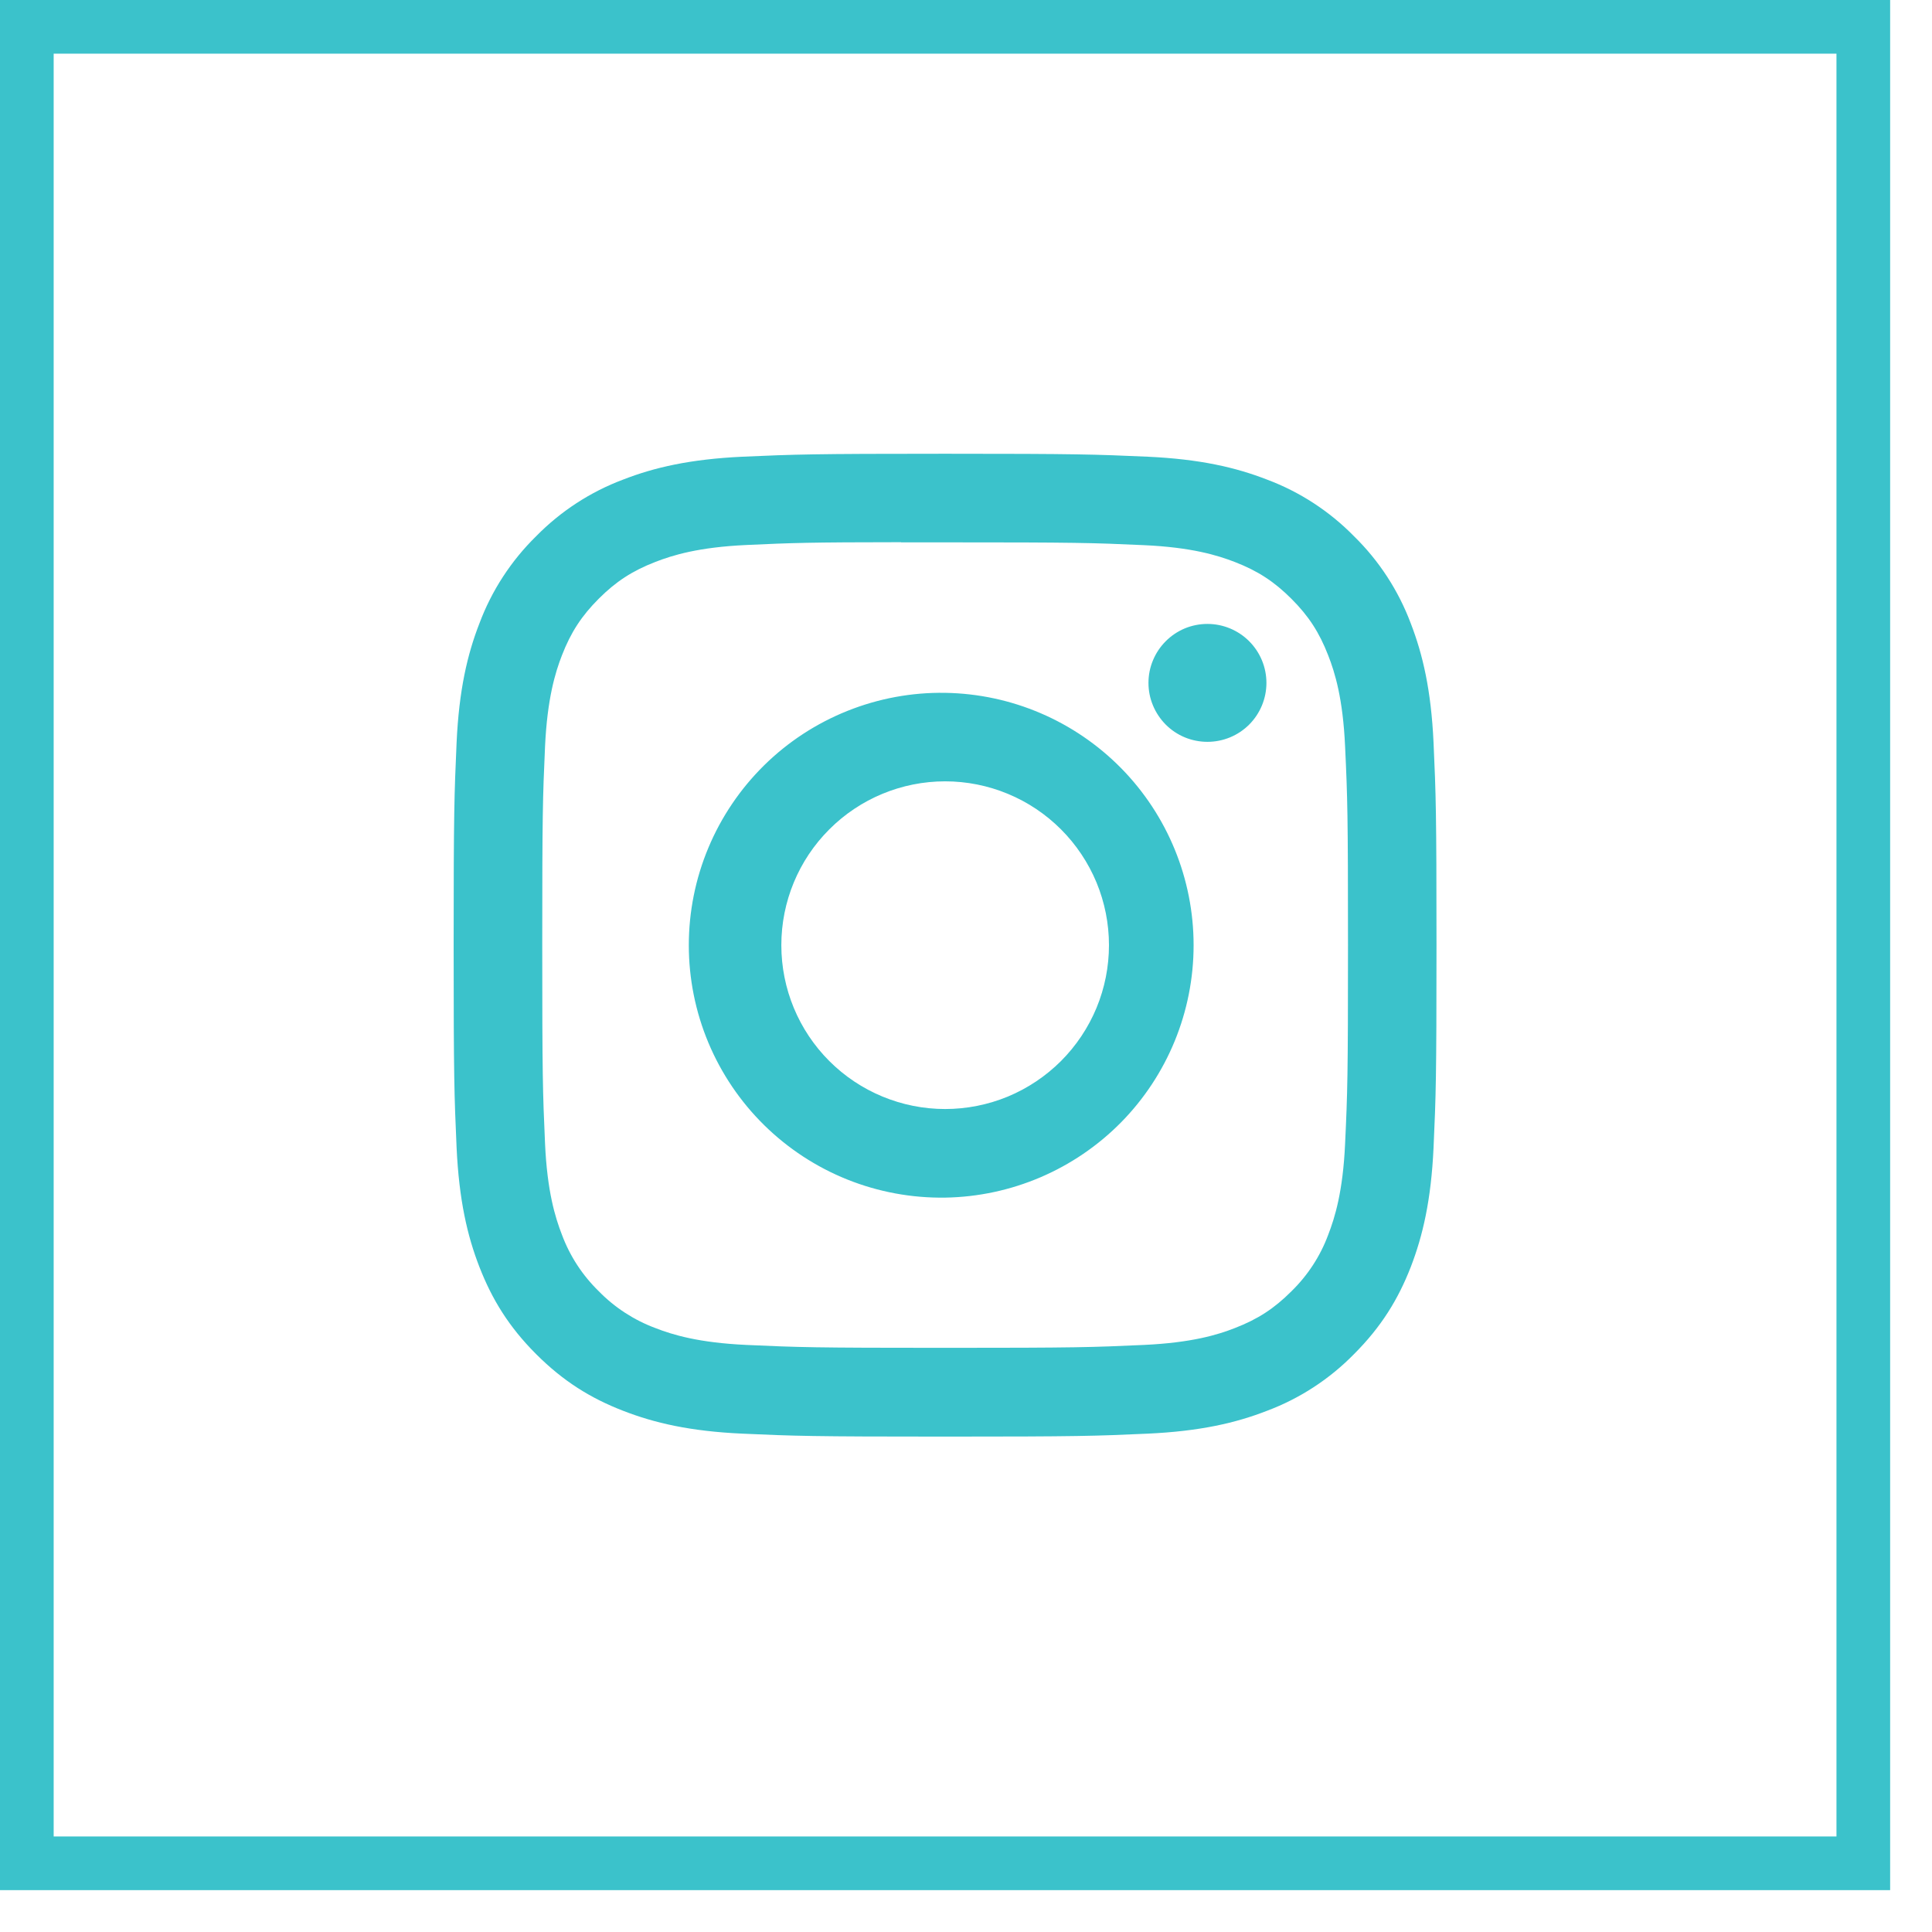
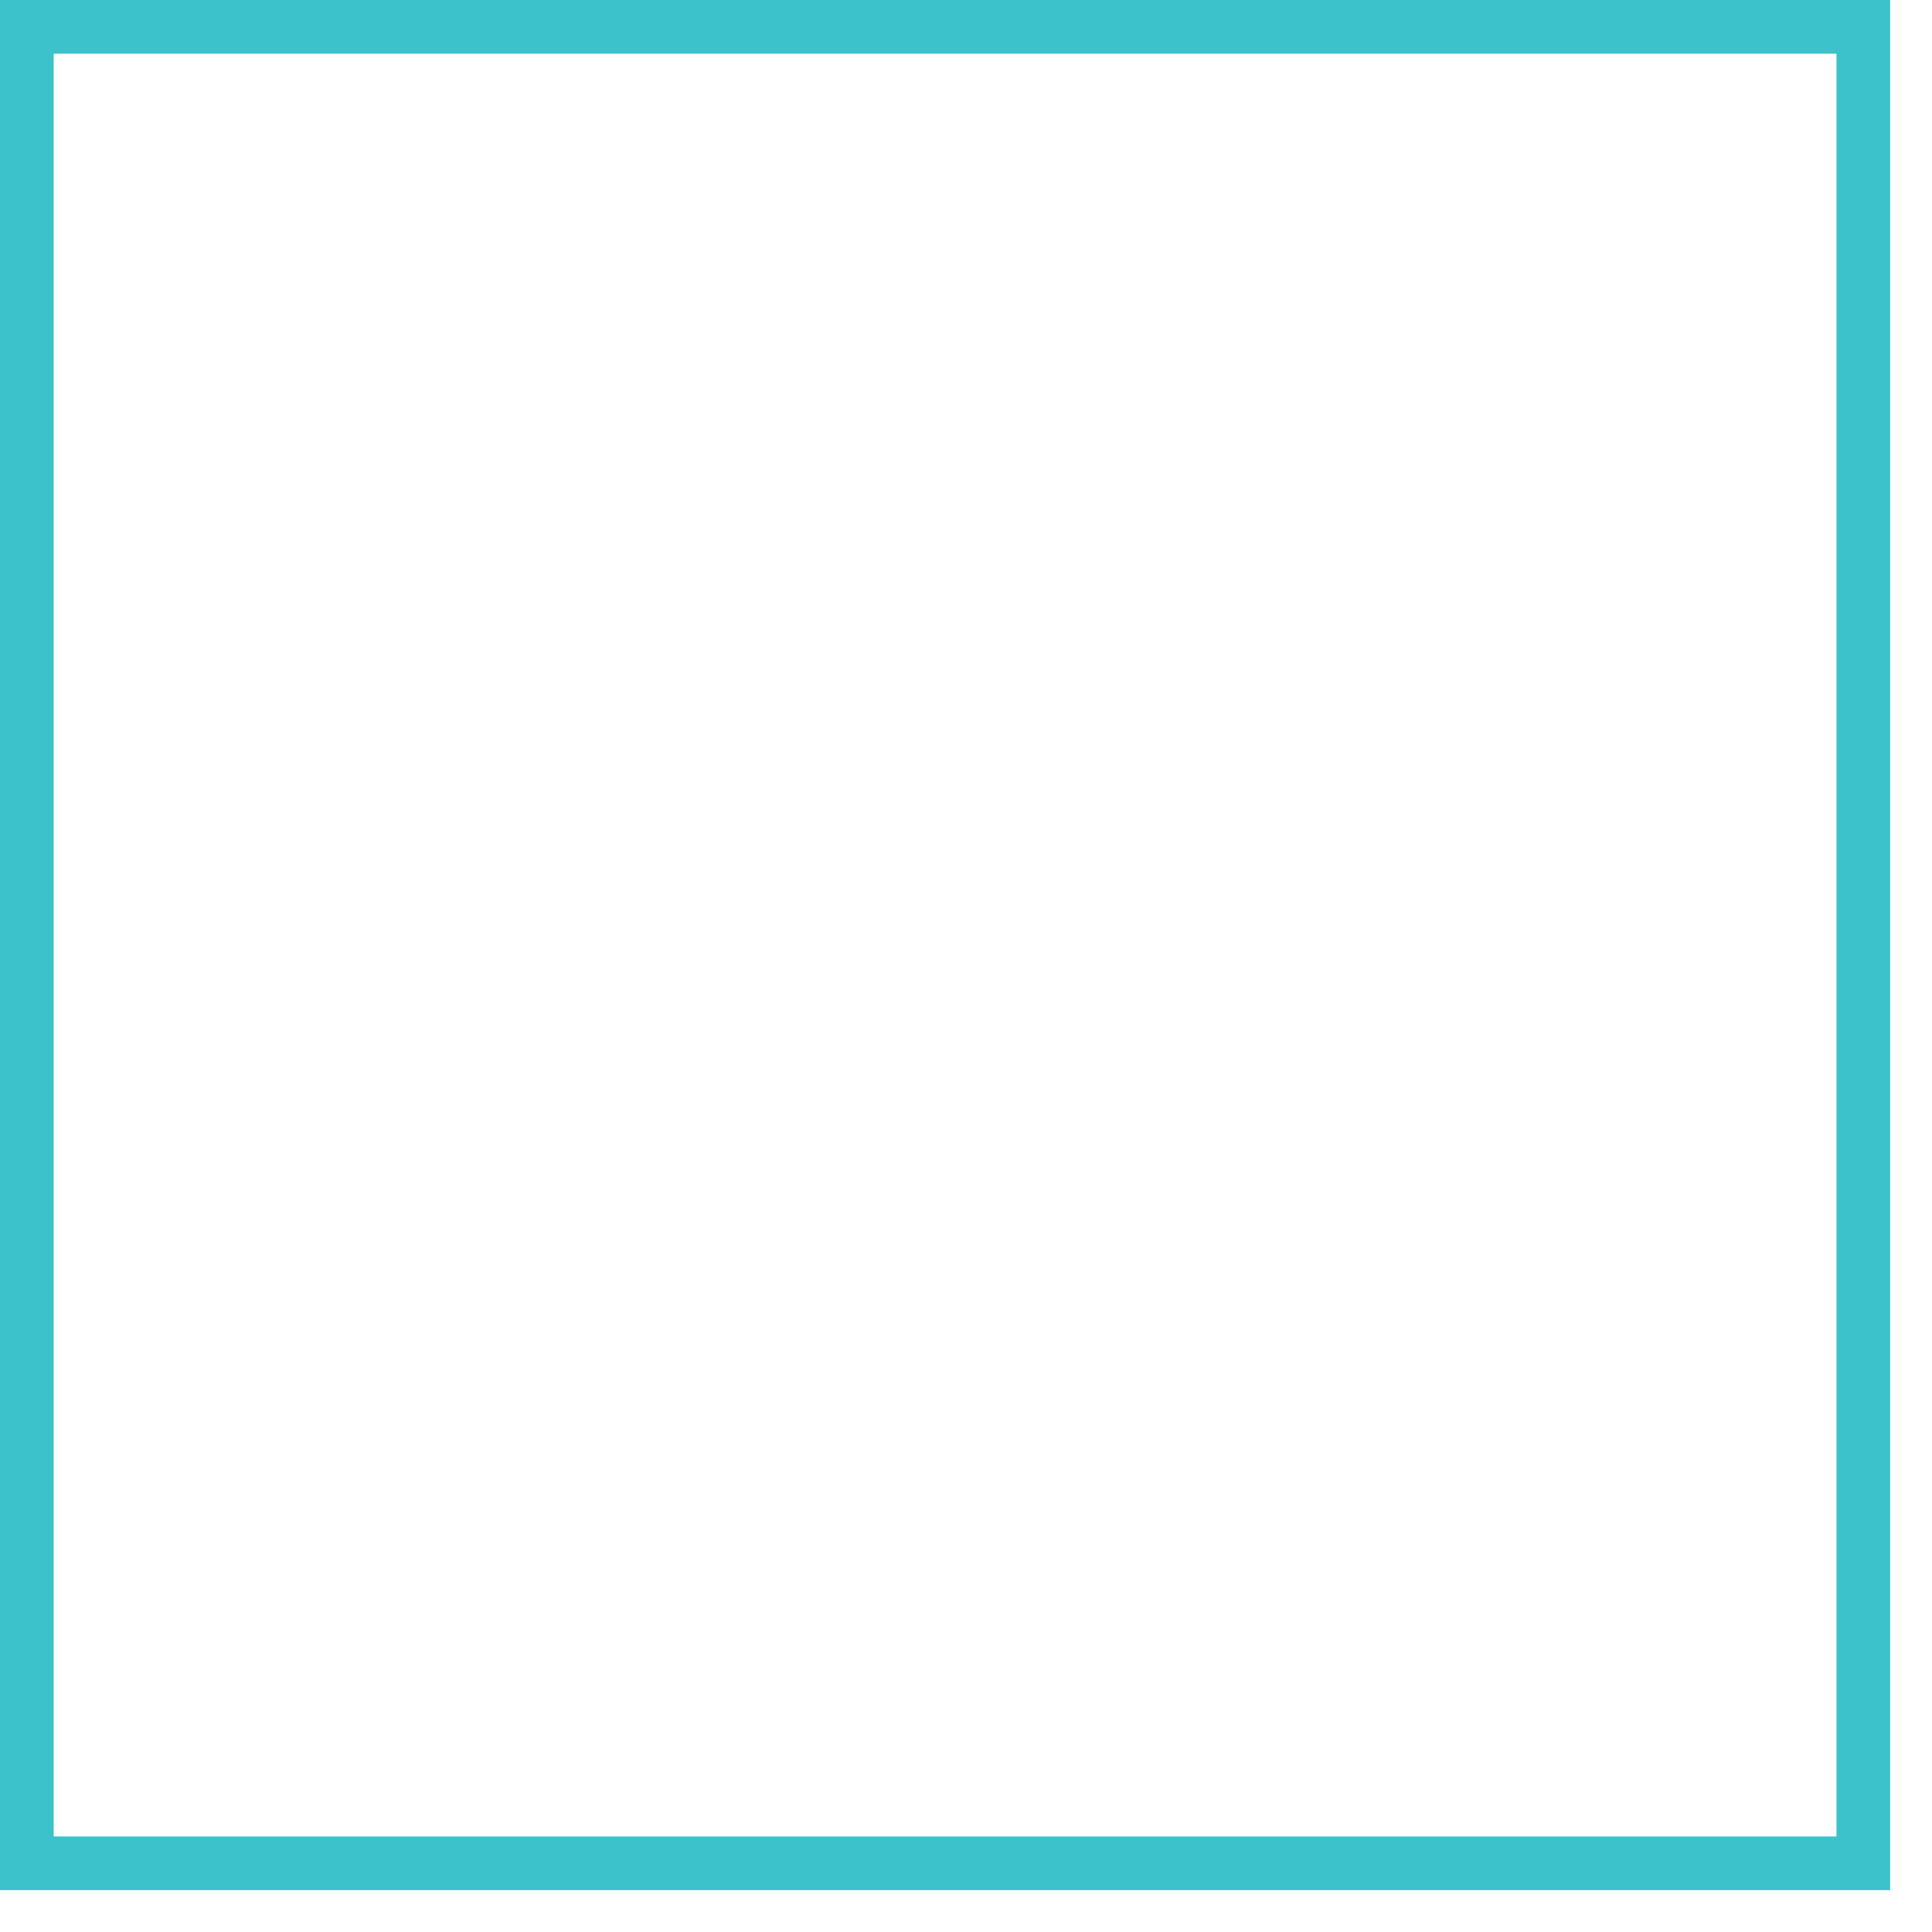
<svg xmlns="http://www.w3.org/2000/svg" width="36" height="36" viewBox="0 0 36 36" fill="none">
  <rect x="0.5" y="0.5" width="34.22" height="34.22" stroke="#3BC2CB" />
-   <path d="M17.61 8.455C15.125 8.455 14.813 8.467 13.836 8.51C12.86 8.556 12.195 8.709 11.612 8.936C11.001 9.165 10.447 9.526 9.99 9.992C9.524 10.449 9.163 11.003 8.934 11.614C8.707 12.196 8.553 12.862 8.508 13.835C8.465 14.813 8.453 15.125 8.453 17.613C8.453 20.099 8.465 20.411 8.508 21.387C8.554 22.362 8.707 23.027 8.934 23.61C9.169 24.212 9.481 24.723 9.99 25.232C10.499 25.741 11.009 26.055 11.611 26.288C12.195 26.515 12.859 26.67 13.834 26.714C14.812 26.758 15.123 26.769 17.61 26.769C20.098 26.769 20.408 26.758 21.385 26.714C22.359 26.669 23.027 26.515 23.609 26.288C24.22 26.059 24.773 25.698 25.23 25.232C25.739 24.723 26.052 24.212 26.287 23.61C26.512 23.027 26.667 22.362 26.712 21.387C26.756 20.411 26.767 20.099 26.767 17.612C26.767 15.125 26.756 14.813 26.712 13.836C26.667 12.862 26.512 12.196 26.287 11.614C26.057 11.003 25.697 10.449 25.23 9.992C24.773 9.526 24.22 9.165 23.608 8.936C23.024 8.709 22.358 8.555 21.384 8.51C20.407 8.467 20.096 8.455 17.608 8.455H17.61ZM16.79 10.106H17.611C20.056 10.106 20.346 10.114 21.311 10.158C22.204 10.198 22.689 10.348 23.012 10.473C23.439 10.639 23.744 10.838 24.065 11.159C24.385 11.479 24.583 11.784 24.749 12.212C24.875 12.533 25.024 13.019 25.064 13.912C25.109 14.877 25.118 15.166 25.118 17.61C25.118 20.054 25.109 20.344 25.064 21.309C25.024 22.202 24.874 22.686 24.749 23.009C24.602 23.406 24.367 23.765 24.064 24.061C23.743 24.382 23.439 24.58 23.011 24.746C22.69 24.872 22.205 25.02 21.311 25.061C20.346 25.105 20.056 25.115 17.611 25.115C15.166 25.115 14.876 25.105 13.911 25.061C13.018 25.02 12.534 24.872 12.211 24.746C11.814 24.598 11.454 24.364 11.158 24.061C10.854 23.765 10.619 23.406 10.471 23.008C10.346 22.686 10.196 22.201 10.156 21.308C10.113 20.343 10.104 20.054 10.104 17.608C10.104 15.162 10.113 14.874 10.156 13.909C10.198 13.017 10.346 12.531 10.472 12.208C10.638 11.781 10.837 11.476 11.158 11.155C11.478 10.835 11.783 10.637 12.211 10.471C12.534 10.345 13.018 10.196 13.911 10.155C14.755 10.116 15.083 10.104 16.79 10.103V10.106ZM22.499 11.626C22.355 11.626 22.212 11.654 22.078 11.709C21.945 11.765 21.824 11.845 21.722 11.948C21.62 12.05 21.539 12.171 21.484 12.304C21.428 12.437 21.4 12.58 21.4 12.725C21.4 12.869 21.428 13.012 21.484 13.145C21.539 13.278 21.62 13.399 21.722 13.502C21.824 13.604 21.945 13.685 22.078 13.74C22.212 13.795 22.355 13.823 22.499 13.823C22.79 13.823 23.07 13.708 23.276 13.502C23.482 13.296 23.598 13.016 23.598 12.725C23.598 12.433 23.482 12.154 23.276 11.948C23.07 11.742 22.79 11.626 22.499 11.626ZM17.611 12.91C16.988 12.9 16.368 13.015 15.789 13.247C15.21 13.479 14.683 13.823 14.238 14.261C13.794 14.699 13.441 15.22 13.2 15.796C12.959 16.371 12.835 16.989 12.835 17.613C12.835 18.237 12.959 18.854 13.2 19.43C13.441 20.005 13.794 20.527 14.238 20.964C14.683 21.402 15.21 21.747 15.789 21.979C16.368 22.211 16.988 22.325 17.611 22.316C18.846 22.296 20.023 21.792 20.89 20.913C21.756 20.033 22.241 18.847 22.241 17.613C22.241 16.378 21.756 15.193 20.89 14.313C20.023 13.433 18.846 12.929 17.611 12.91ZM17.611 14.559C18.012 14.559 18.409 14.638 18.78 14.792C19.15 14.945 19.486 15.17 19.77 15.454C20.053 15.737 20.278 16.074 20.432 16.444C20.585 16.814 20.664 17.211 20.664 17.612C20.664 18.013 20.585 18.41 20.432 18.78C20.278 19.151 20.053 19.487 19.77 19.771C19.486 20.054 19.15 20.279 18.78 20.433C18.409 20.586 18.012 20.665 17.611 20.665C16.802 20.665 16.025 20.343 15.453 19.771C14.88 19.198 14.559 18.422 14.559 17.612C14.559 16.802 14.88 16.026 15.453 15.454C16.025 14.881 16.802 14.559 17.611 14.559Z" fill="#3BC2CB" />
</svg>